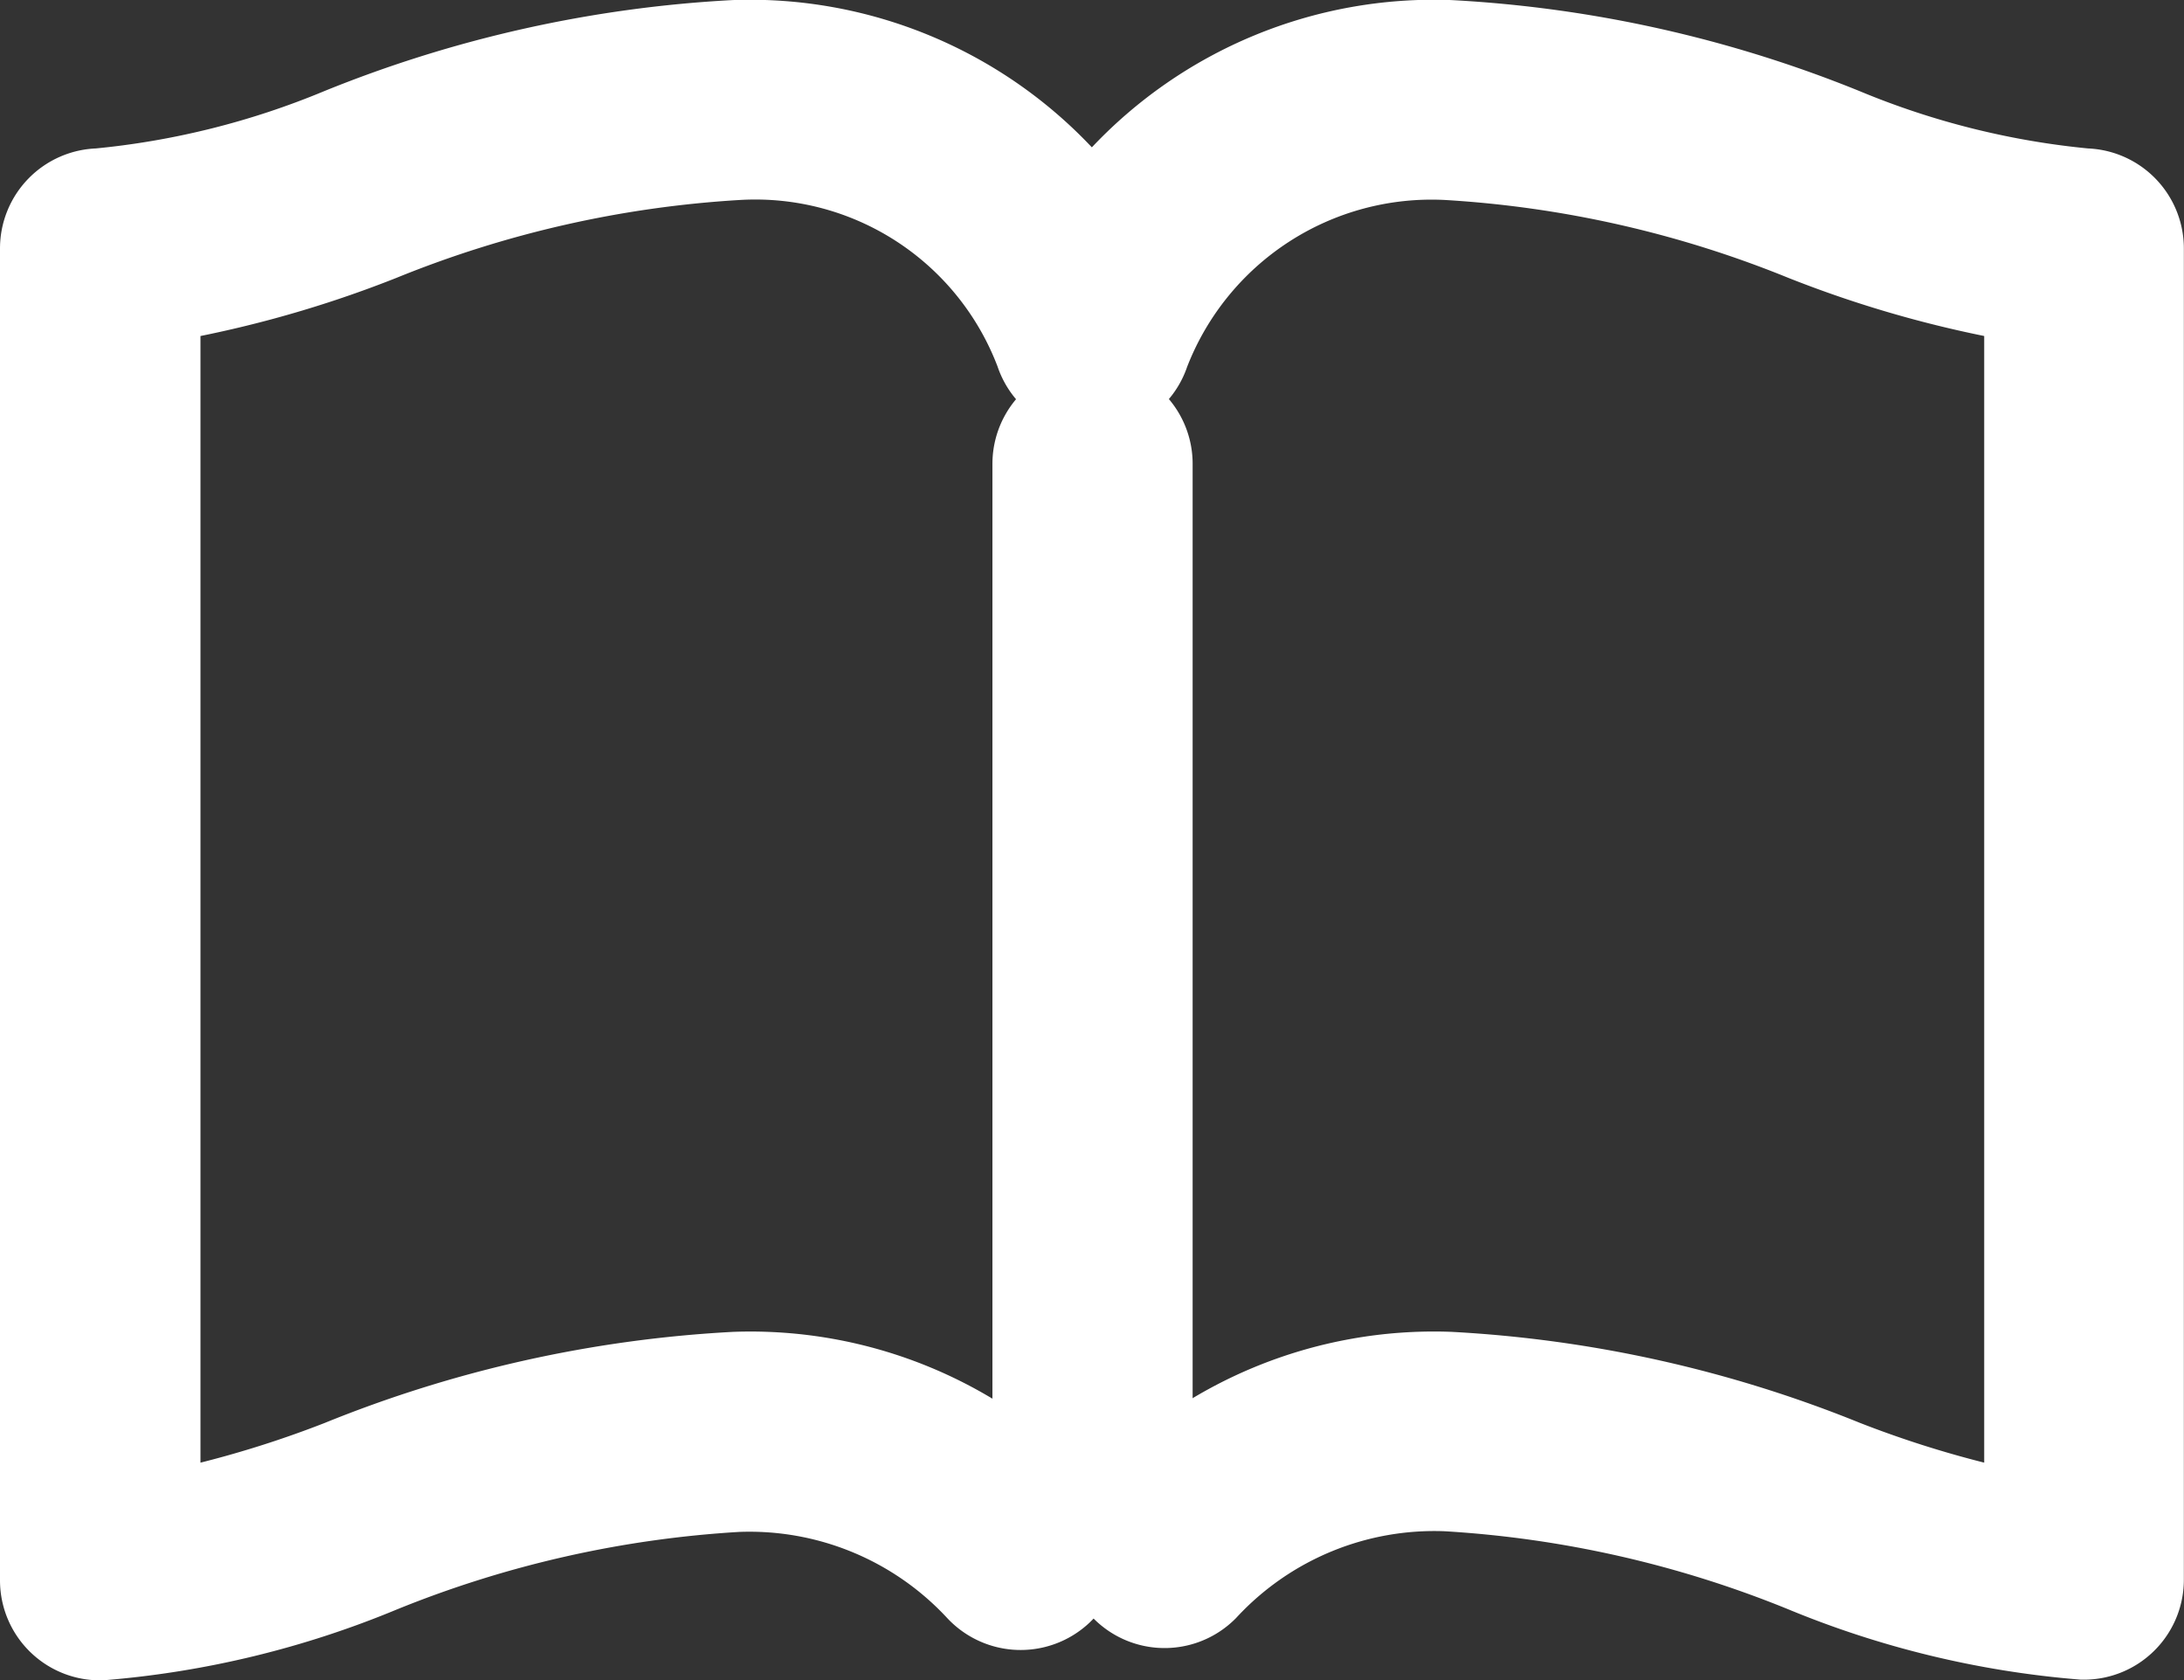
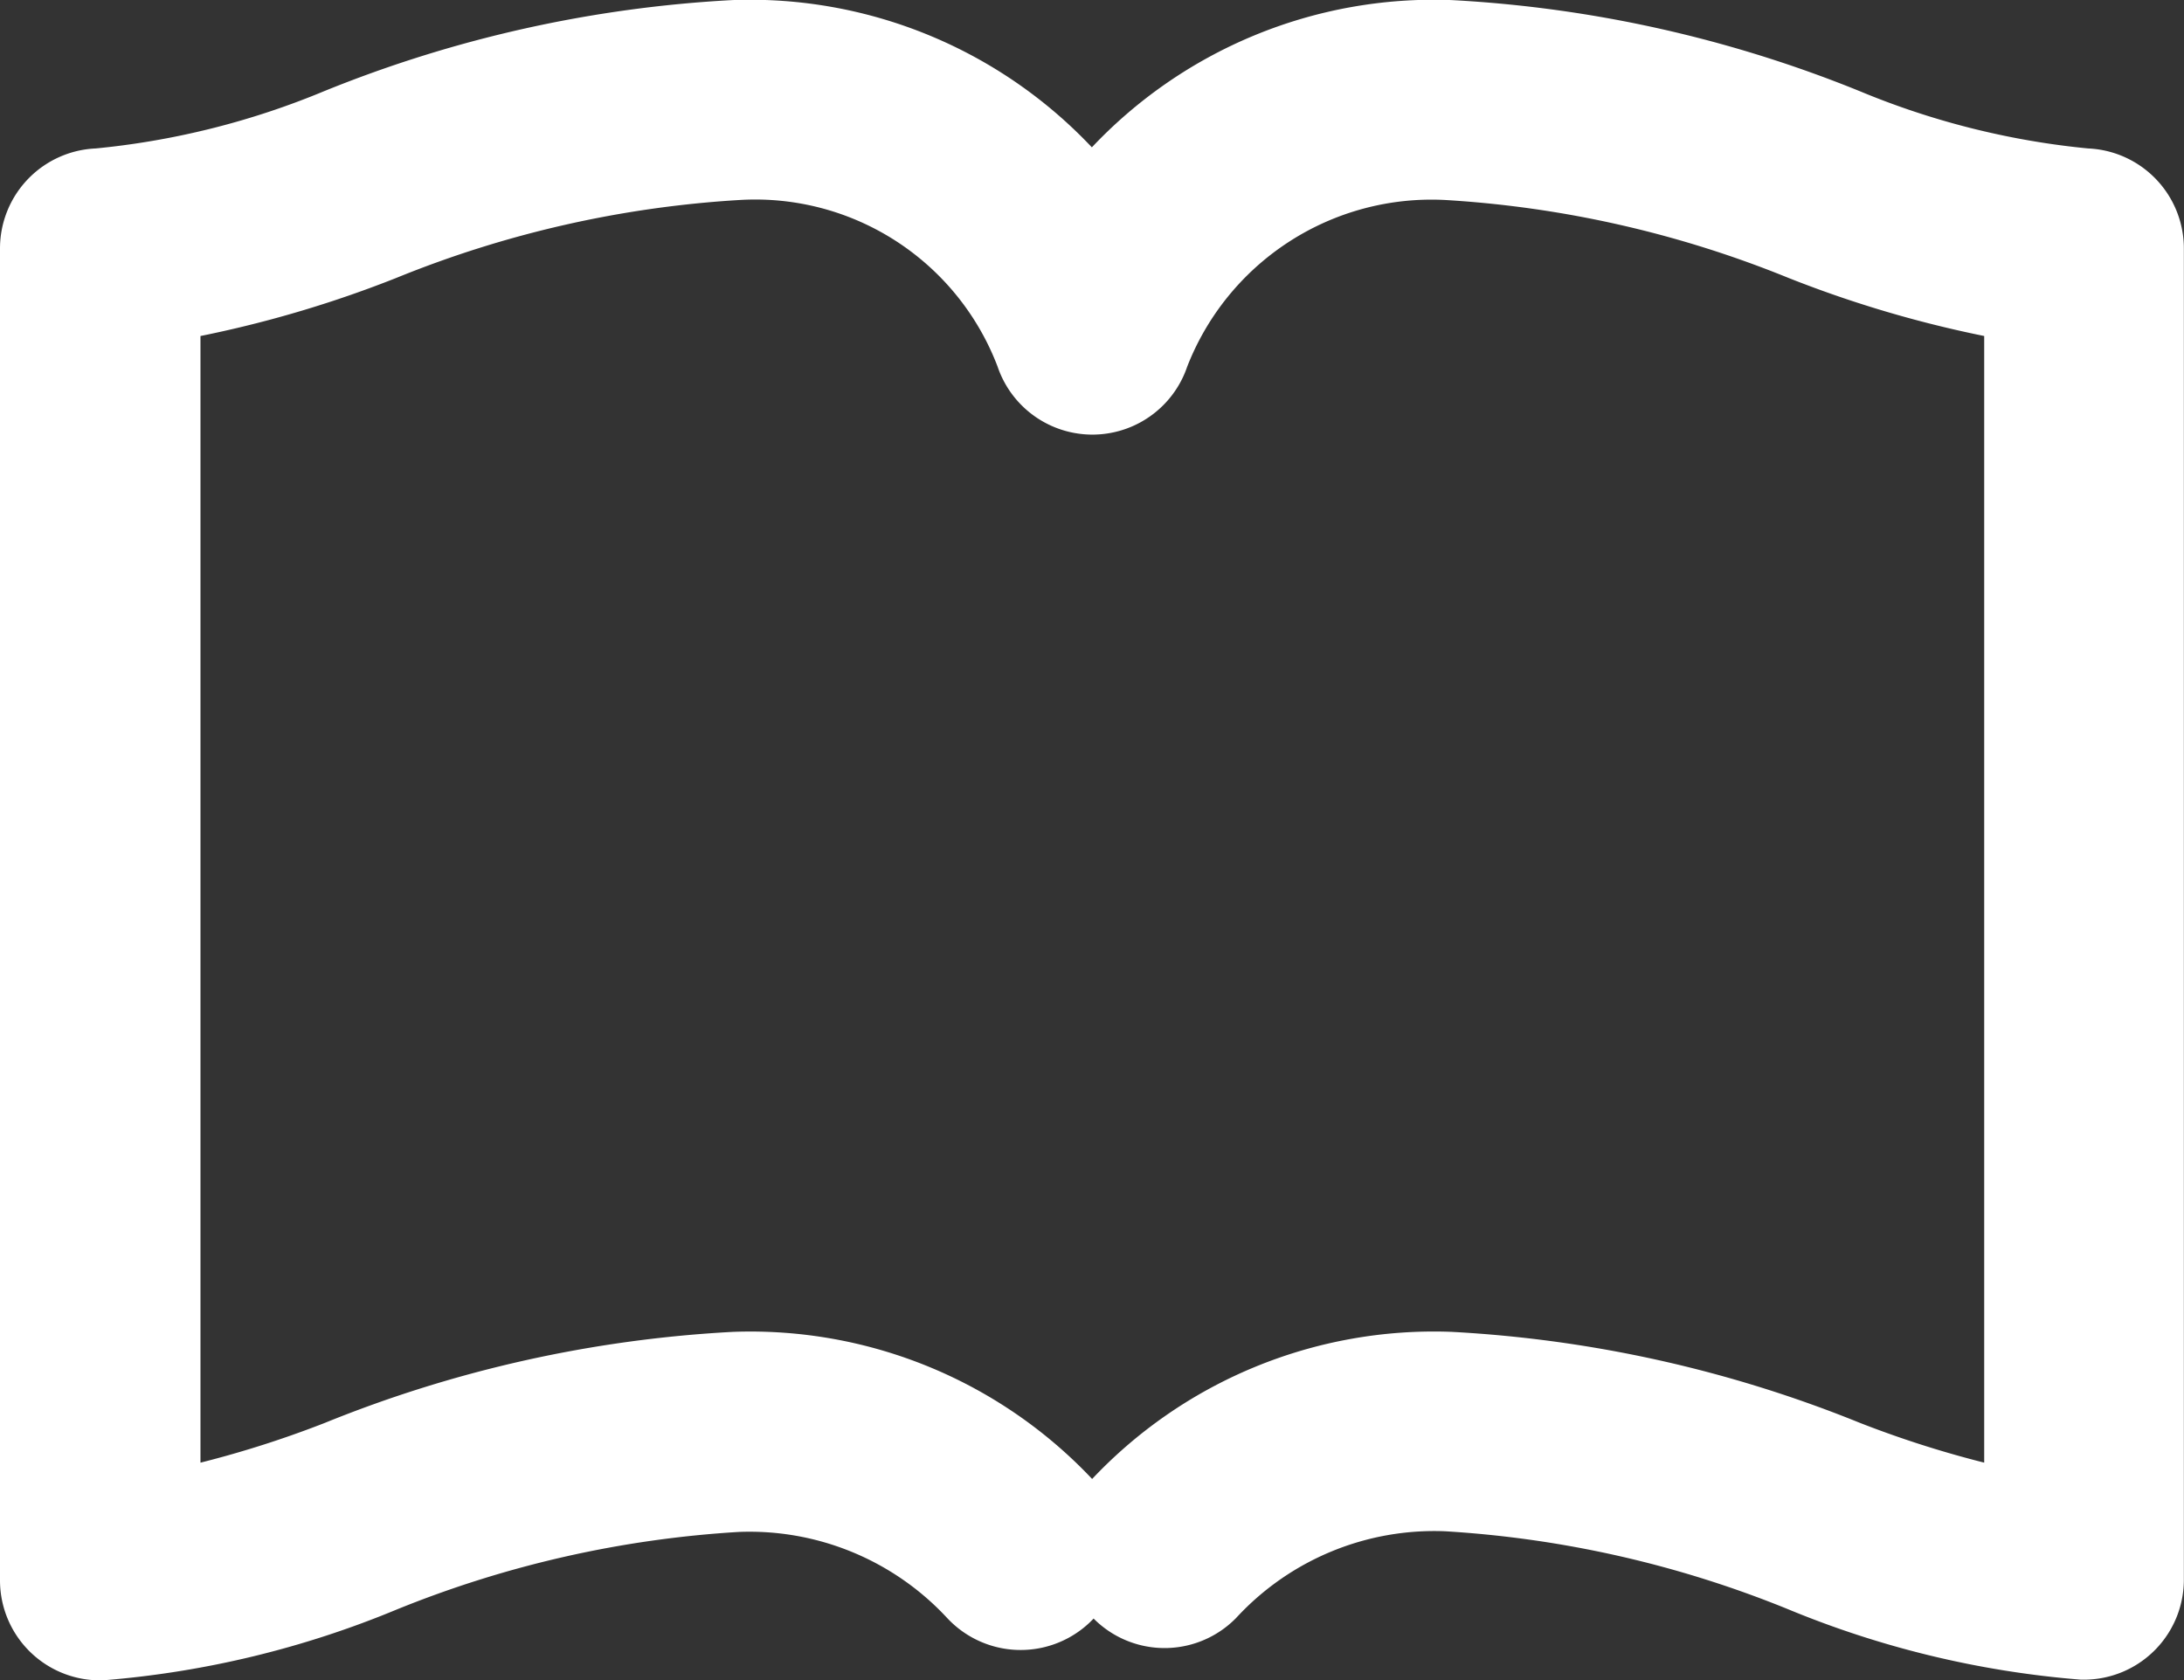
<svg xmlns="http://www.w3.org/2000/svg" width="16.298" height="12.539" viewBox="0 0 16.298 12.539">
  <rect x="0" y="0" width="16.298" height="12.539" fill="#333333" stroke="none" />
  <defs>
    <style>.a{fill:#fff;stroke:#fff;}</style>
  </defs>
  <g transform="translate(0.5 -41.626)">
-     <path class="a" d="M7.9,52.454V45.087a.247.247,0,1,0-.494,0v7.367a.247.247,0,1,0,.494,0Z" />
    <path class="a" d="M15.051,43.233a6.421,6.421,0,0,1-1.86-.463,8.923,8.923,0,0,0-2.884-.644A3.009,3.009,0,0,0,8,43.081a2.962,2.962,0,0,0-.352.472,2.962,2.962,0,0,0-.352-.472,3.009,3.009,0,0,0-2.306-.955,8.923,8.923,0,0,0-2.884.644,6.421,6.421,0,0,1-1.86.463A.247.247,0,0,0,0,43.48v9.938a.246.246,0,0,0,.247.247,6.7,6.7,0,0,0,2.021-.49,8.562,8.562,0,0,1,2.723-.617,2.511,2.511,0,0,1,1.942.8A.247.247,0,0,0,7.3,53.02a3.006,3.006,0,0,0-2.306-.956,8.923,8.923,0,0,0-2.884.644,8.258,8.258,0,0,1-1.614.449V43.714a8.088,8.088,0,0,0,1.775-.478,8.562,8.562,0,0,1,2.723-.617,2.435,2.435,0,0,1,2.422,1.576.247.247,0,0,0,.472,0,2.457,2.457,0,0,1,2.422-1.576,8.562,8.562,0,0,1,2.723.617,8.1,8.1,0,0,0,1.774.478v9.443a8.269,8.269,0,0,1-1.613-.449,8.95,8.95,0,0,0-2.884-.644A3.006,3.006,0,0,0,8,53.02a.247.247,0,0,0,.364.333,2.511,2.511,0,0,1,1.942-.8,8.562,8.562,0,0,1,2.723.617,6.7,6.7,0,0,0,2.021.49.246.246,0,0,0,.247-.247V43.48A.247.247,0,0,0,15.051,43.233Z" />
  </g>
</svg>